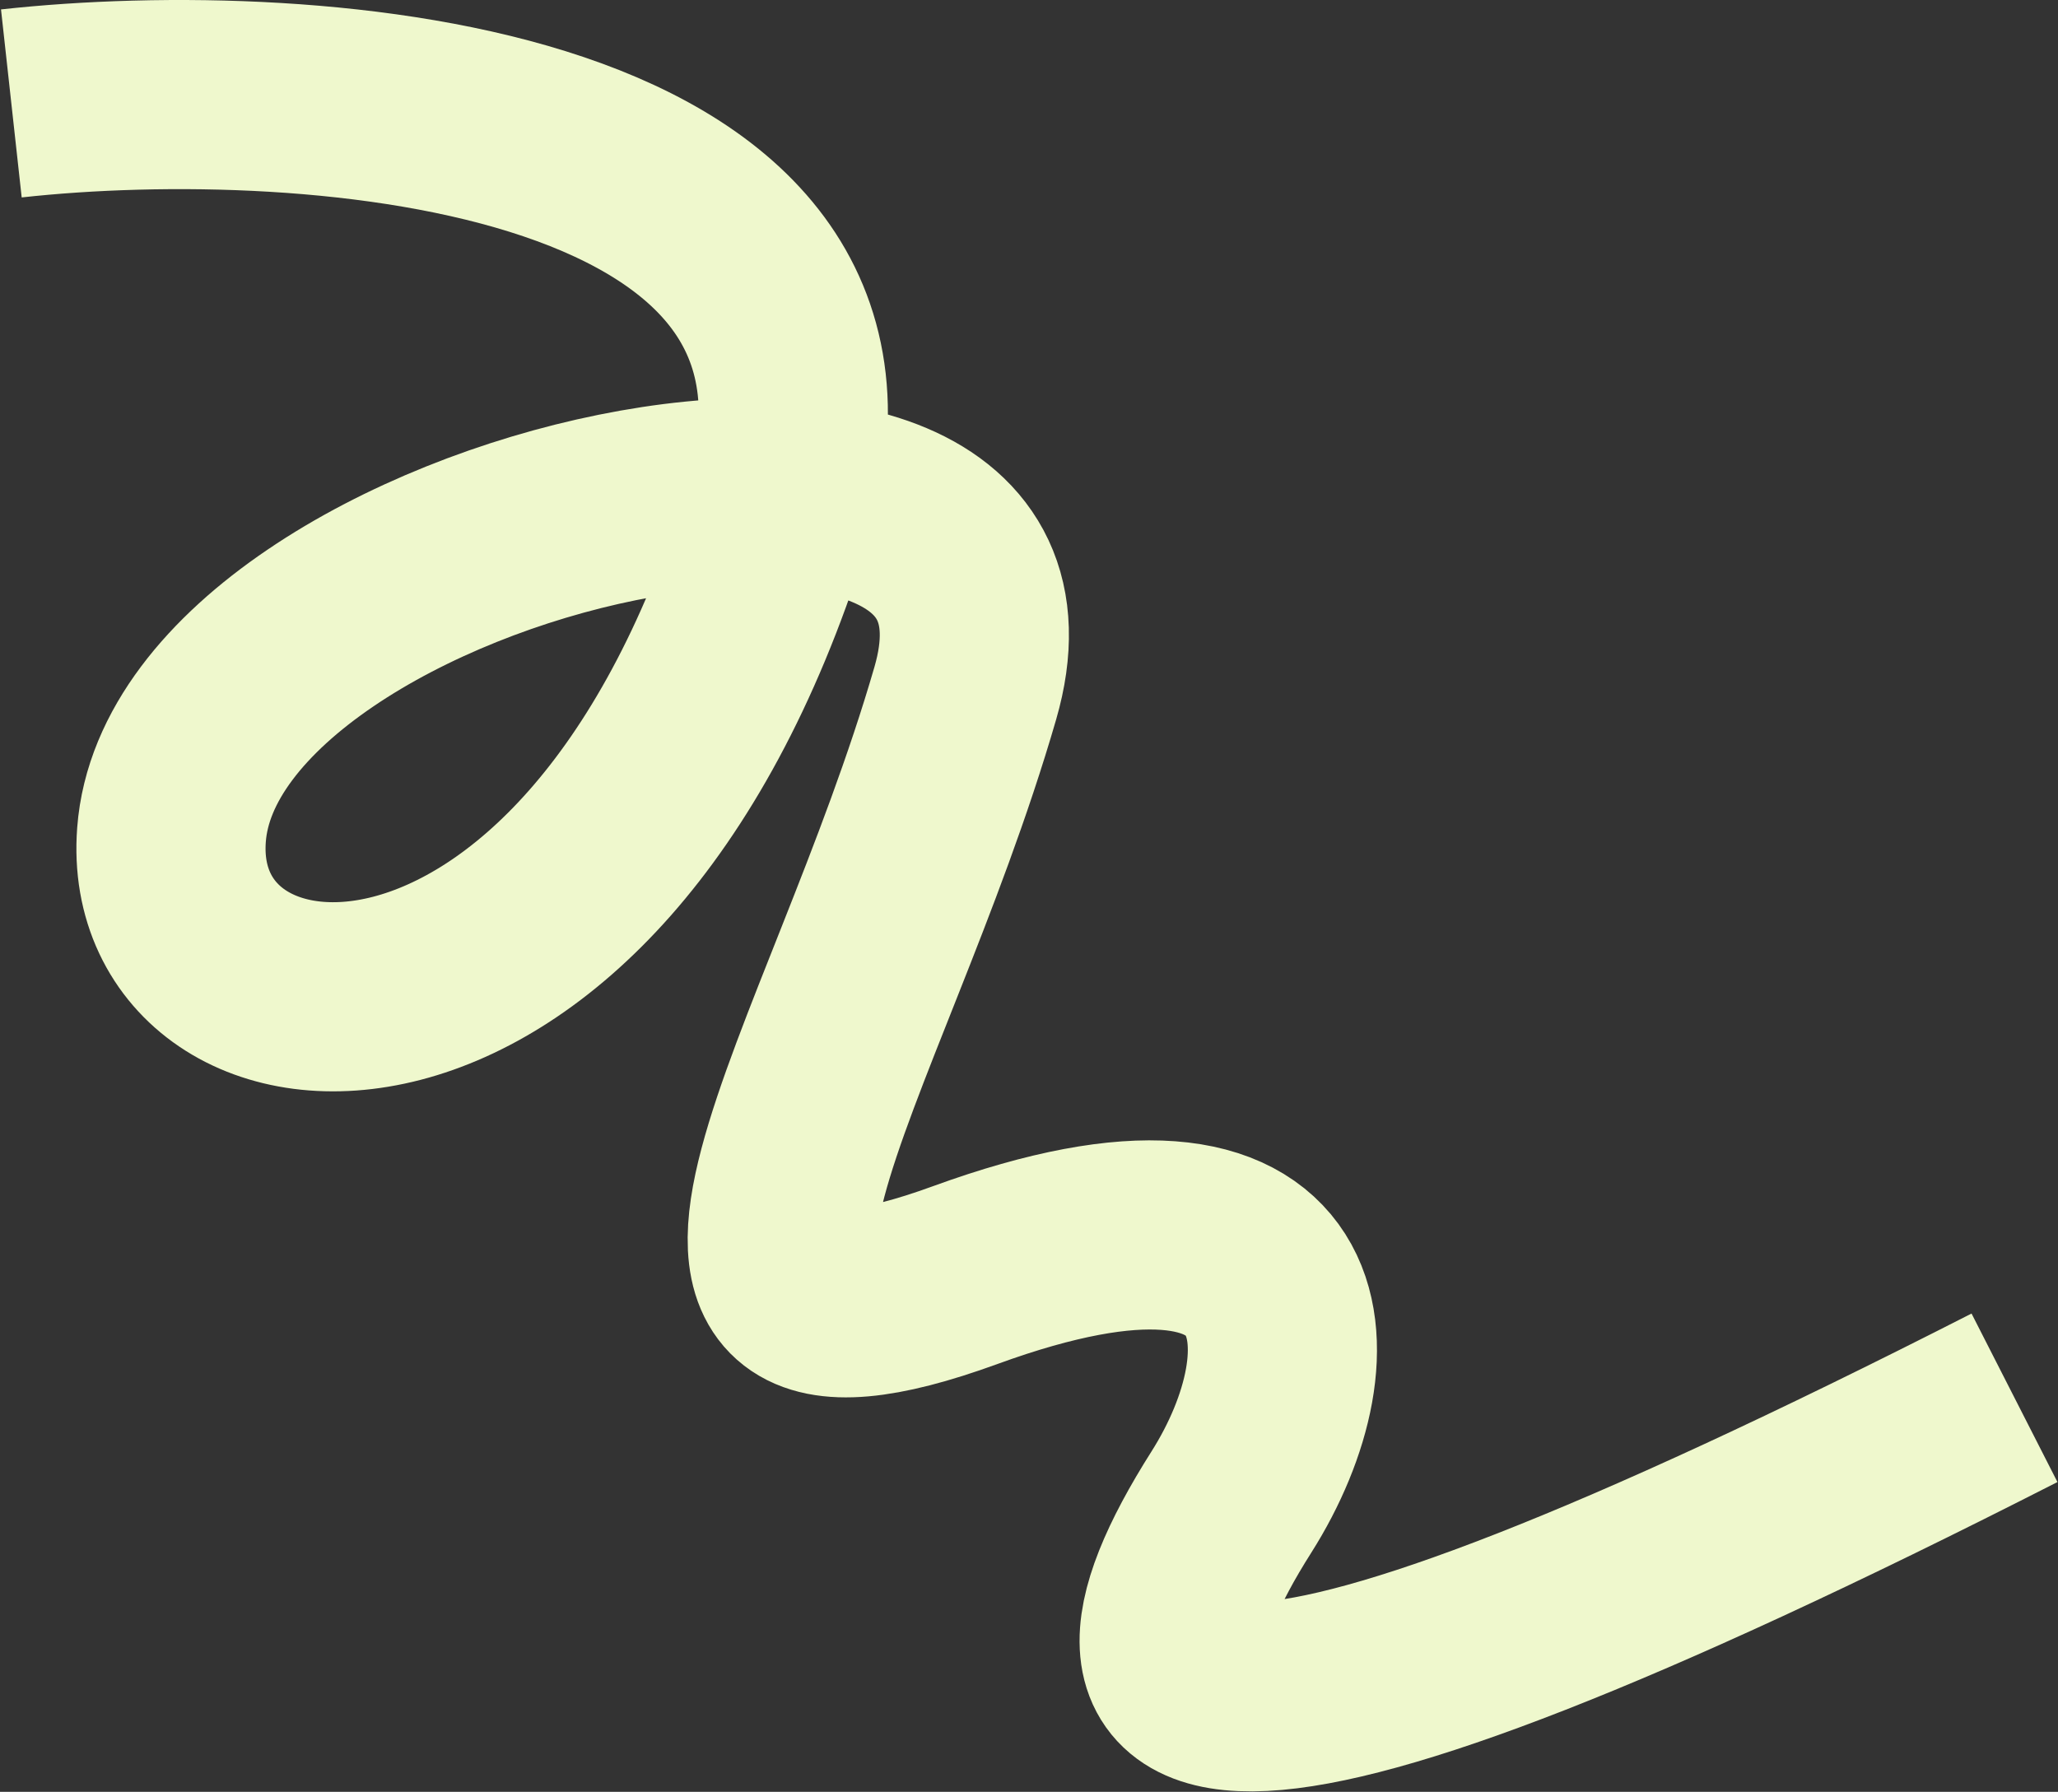
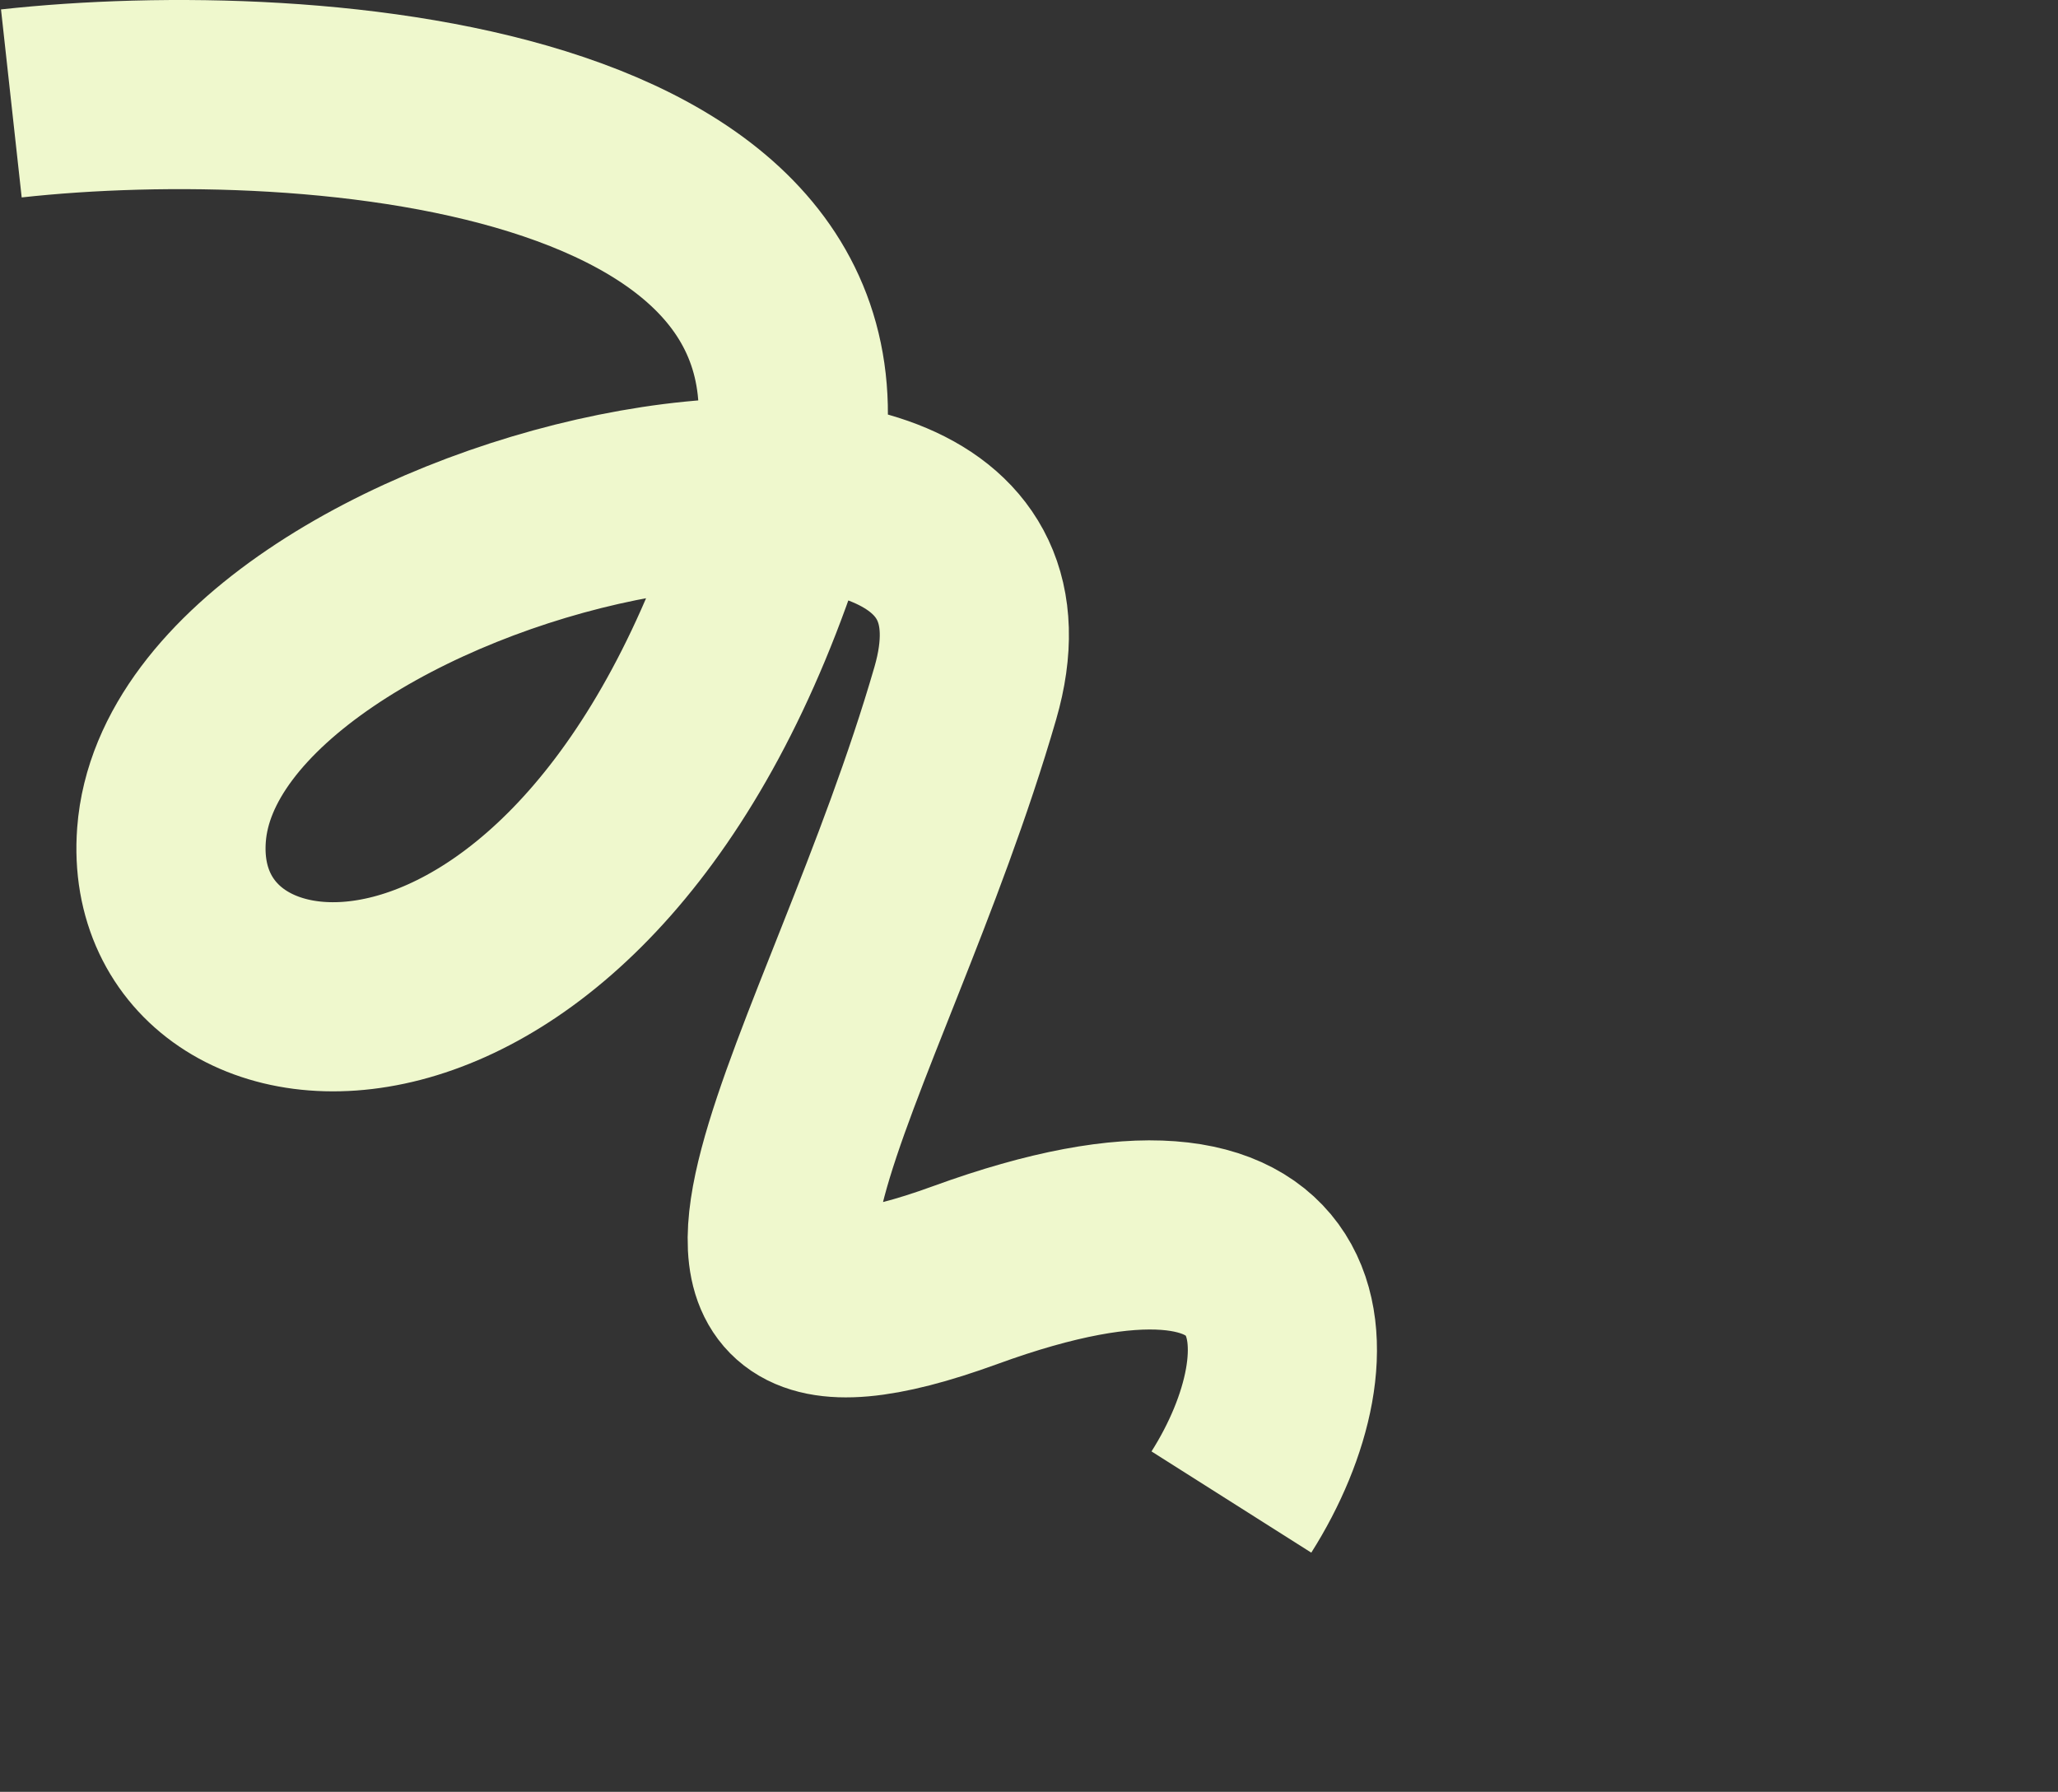
<svg xmlns="http://www.w3.org/2000/svg" width="1632" height="1421" viewBox="0 0 1632 1421" fill="none">
  <rect x="0" y="0" width="1632" height="1421" fill="#333333" stroke="none" />
-   <path d="M9 82.019C246.833 55.852 716.385 89.754 615 412.519C467 883.685 122 848.186 136 662.019C154.763 412.519 850.321 256.758 765.5 549.685C679.5 846.685 487 1112.69 765.5 1011.19C1044 909.685 1051.34 1073.07 976.5 1191.19C852 1387.69 960 1433.52 1597.5 1108.52" stroke="#EFF8CD" stroke-width="150" />
+   <path d="M9 82.019C246.833 55.852 716.385 89.754 615 412.519C467 883.685 122 848.186 136 662.019C154.763 412.519 850.321 256.758 765.5 549.685C679.5 846.685 487 1112.69 765.5 1011.19C1044 909.685 1051.34 1073.07 976.5 1191.19" stroke="#EFF8CD" stroke-width="150" />
</svg>